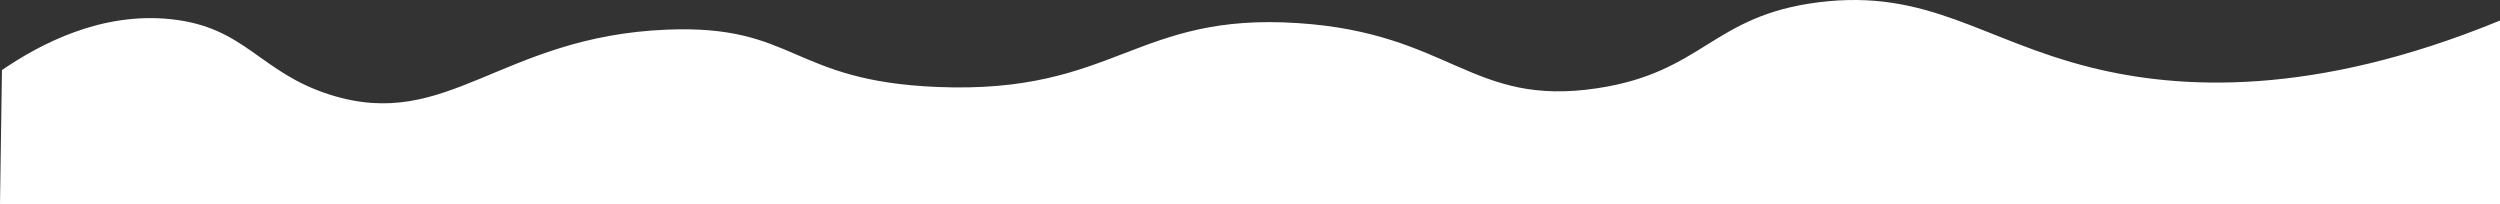
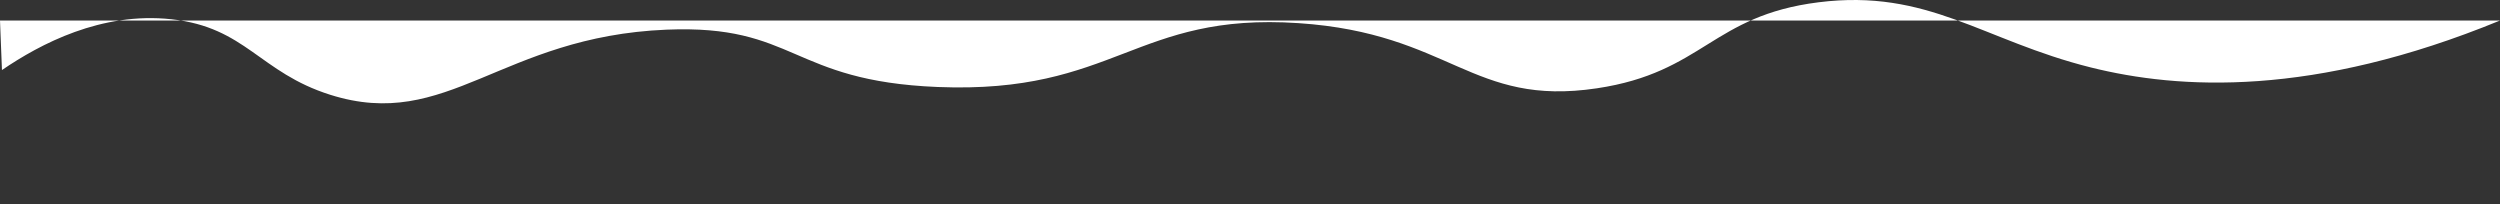
<svg xmlns="http://www.w3.org/2000/svg" id="圖層_1" data-name="圖層 1" viewBox="0 0 1918.5 156.78">
  <rect x="0" y="0" width="1918.5" height="156.78" fill="#333333" stroke="none" />
  <defs>
    <style>.cls-1{fill:#fff;}</style>
  </defs>
-   <path class="cls-1" d="M1.5,883.79c29.57-20.16,76.21-44.8,130-39,57.2,6.17,67.52,40.82,122,58,90.08,28.4,130.4-44.71,258-50,99.37-4.12,94.73,39.39,208,44,136.63,5.55,151.4-57.44,277-49,117,7.86,132.69,64.42,229,50,81.8-12.25,88.08-55.69,170-66,84.24-10.6,125.87,29.26,209,50,67.62,16.87,170.34,23,314-36v141H0Z" transform="translate(0 -830.03)" />
+   <path class="cls-1" d="M1.5,883.79c29.57-20.16,76.21-44.8,130-39,57.2,6.17,67.52,40.82,122,58,90.08,28.4,130.4-44.71,258-50,99.37-4.12,94.73,39.39,208,44,136.63,5.55,151.4-57.44,277-49,117,7.86,132.69,64.42,229,50,81.8-12.25,88.08-55.69,170-66,84.24-10.6,125.87,29.26,209,50,67.62,16.87,170.34,23,314-36H0Z" transform="translate(0 -830.03)" />
</svg>